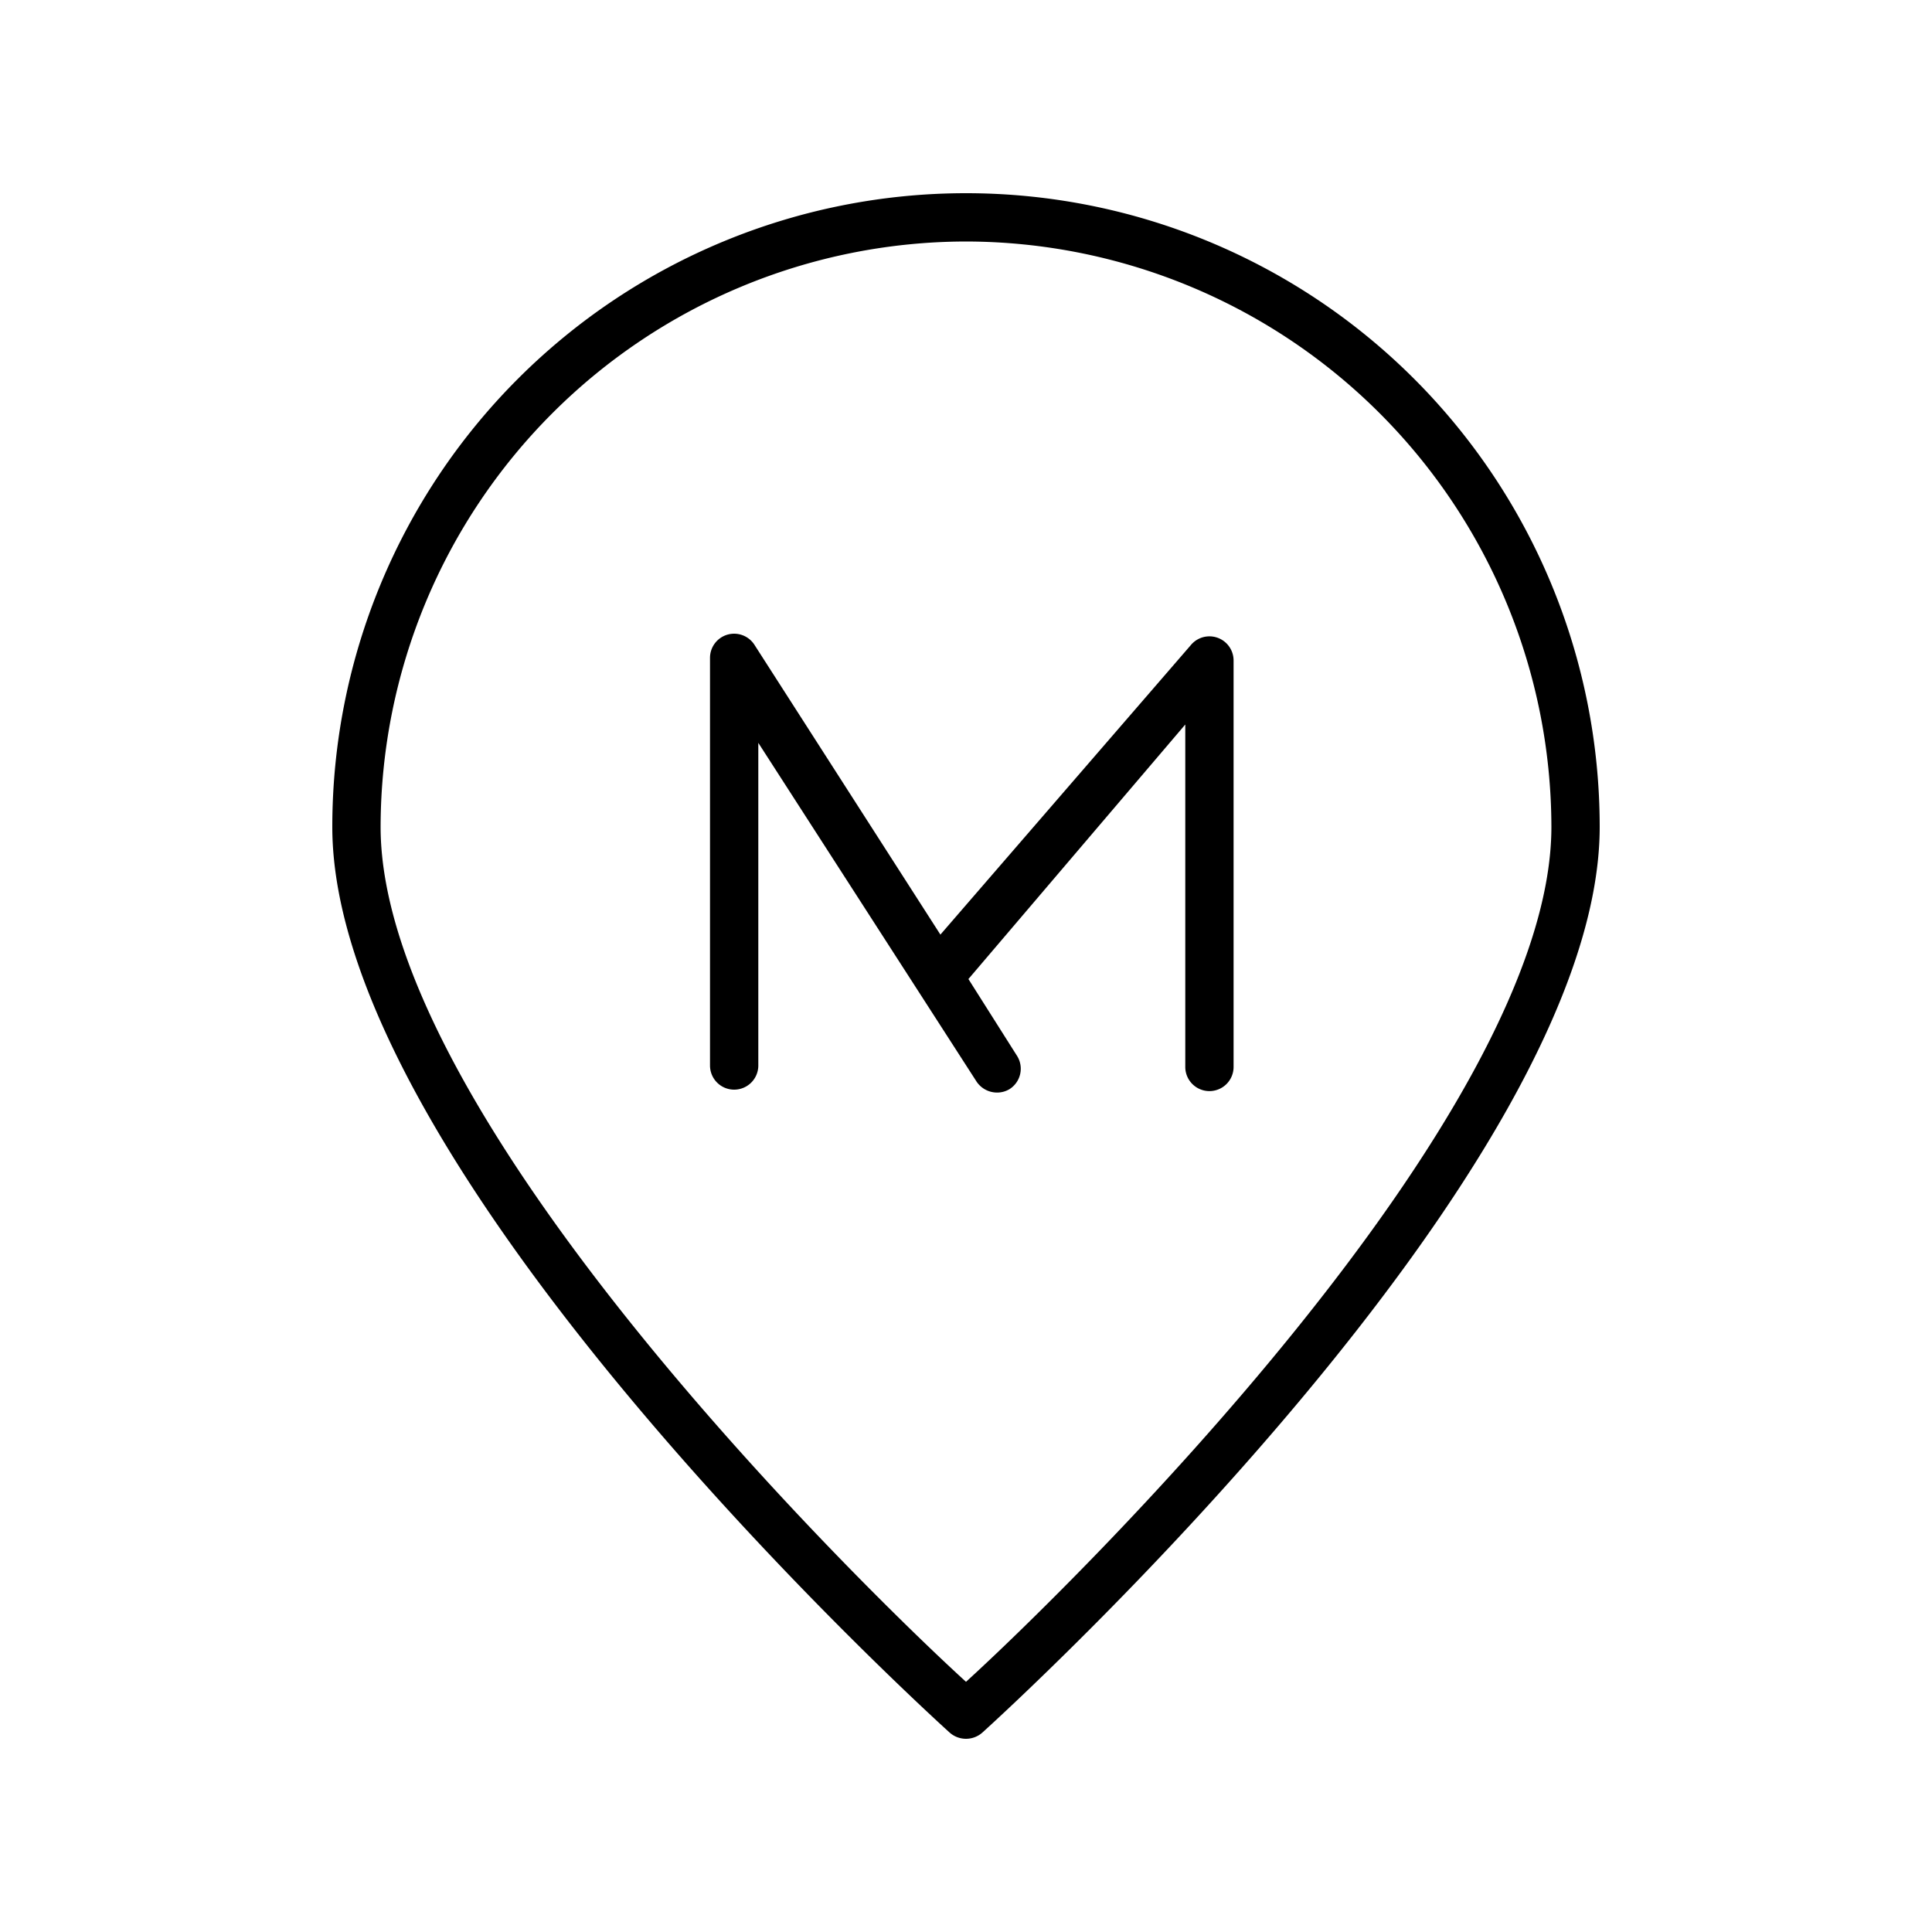
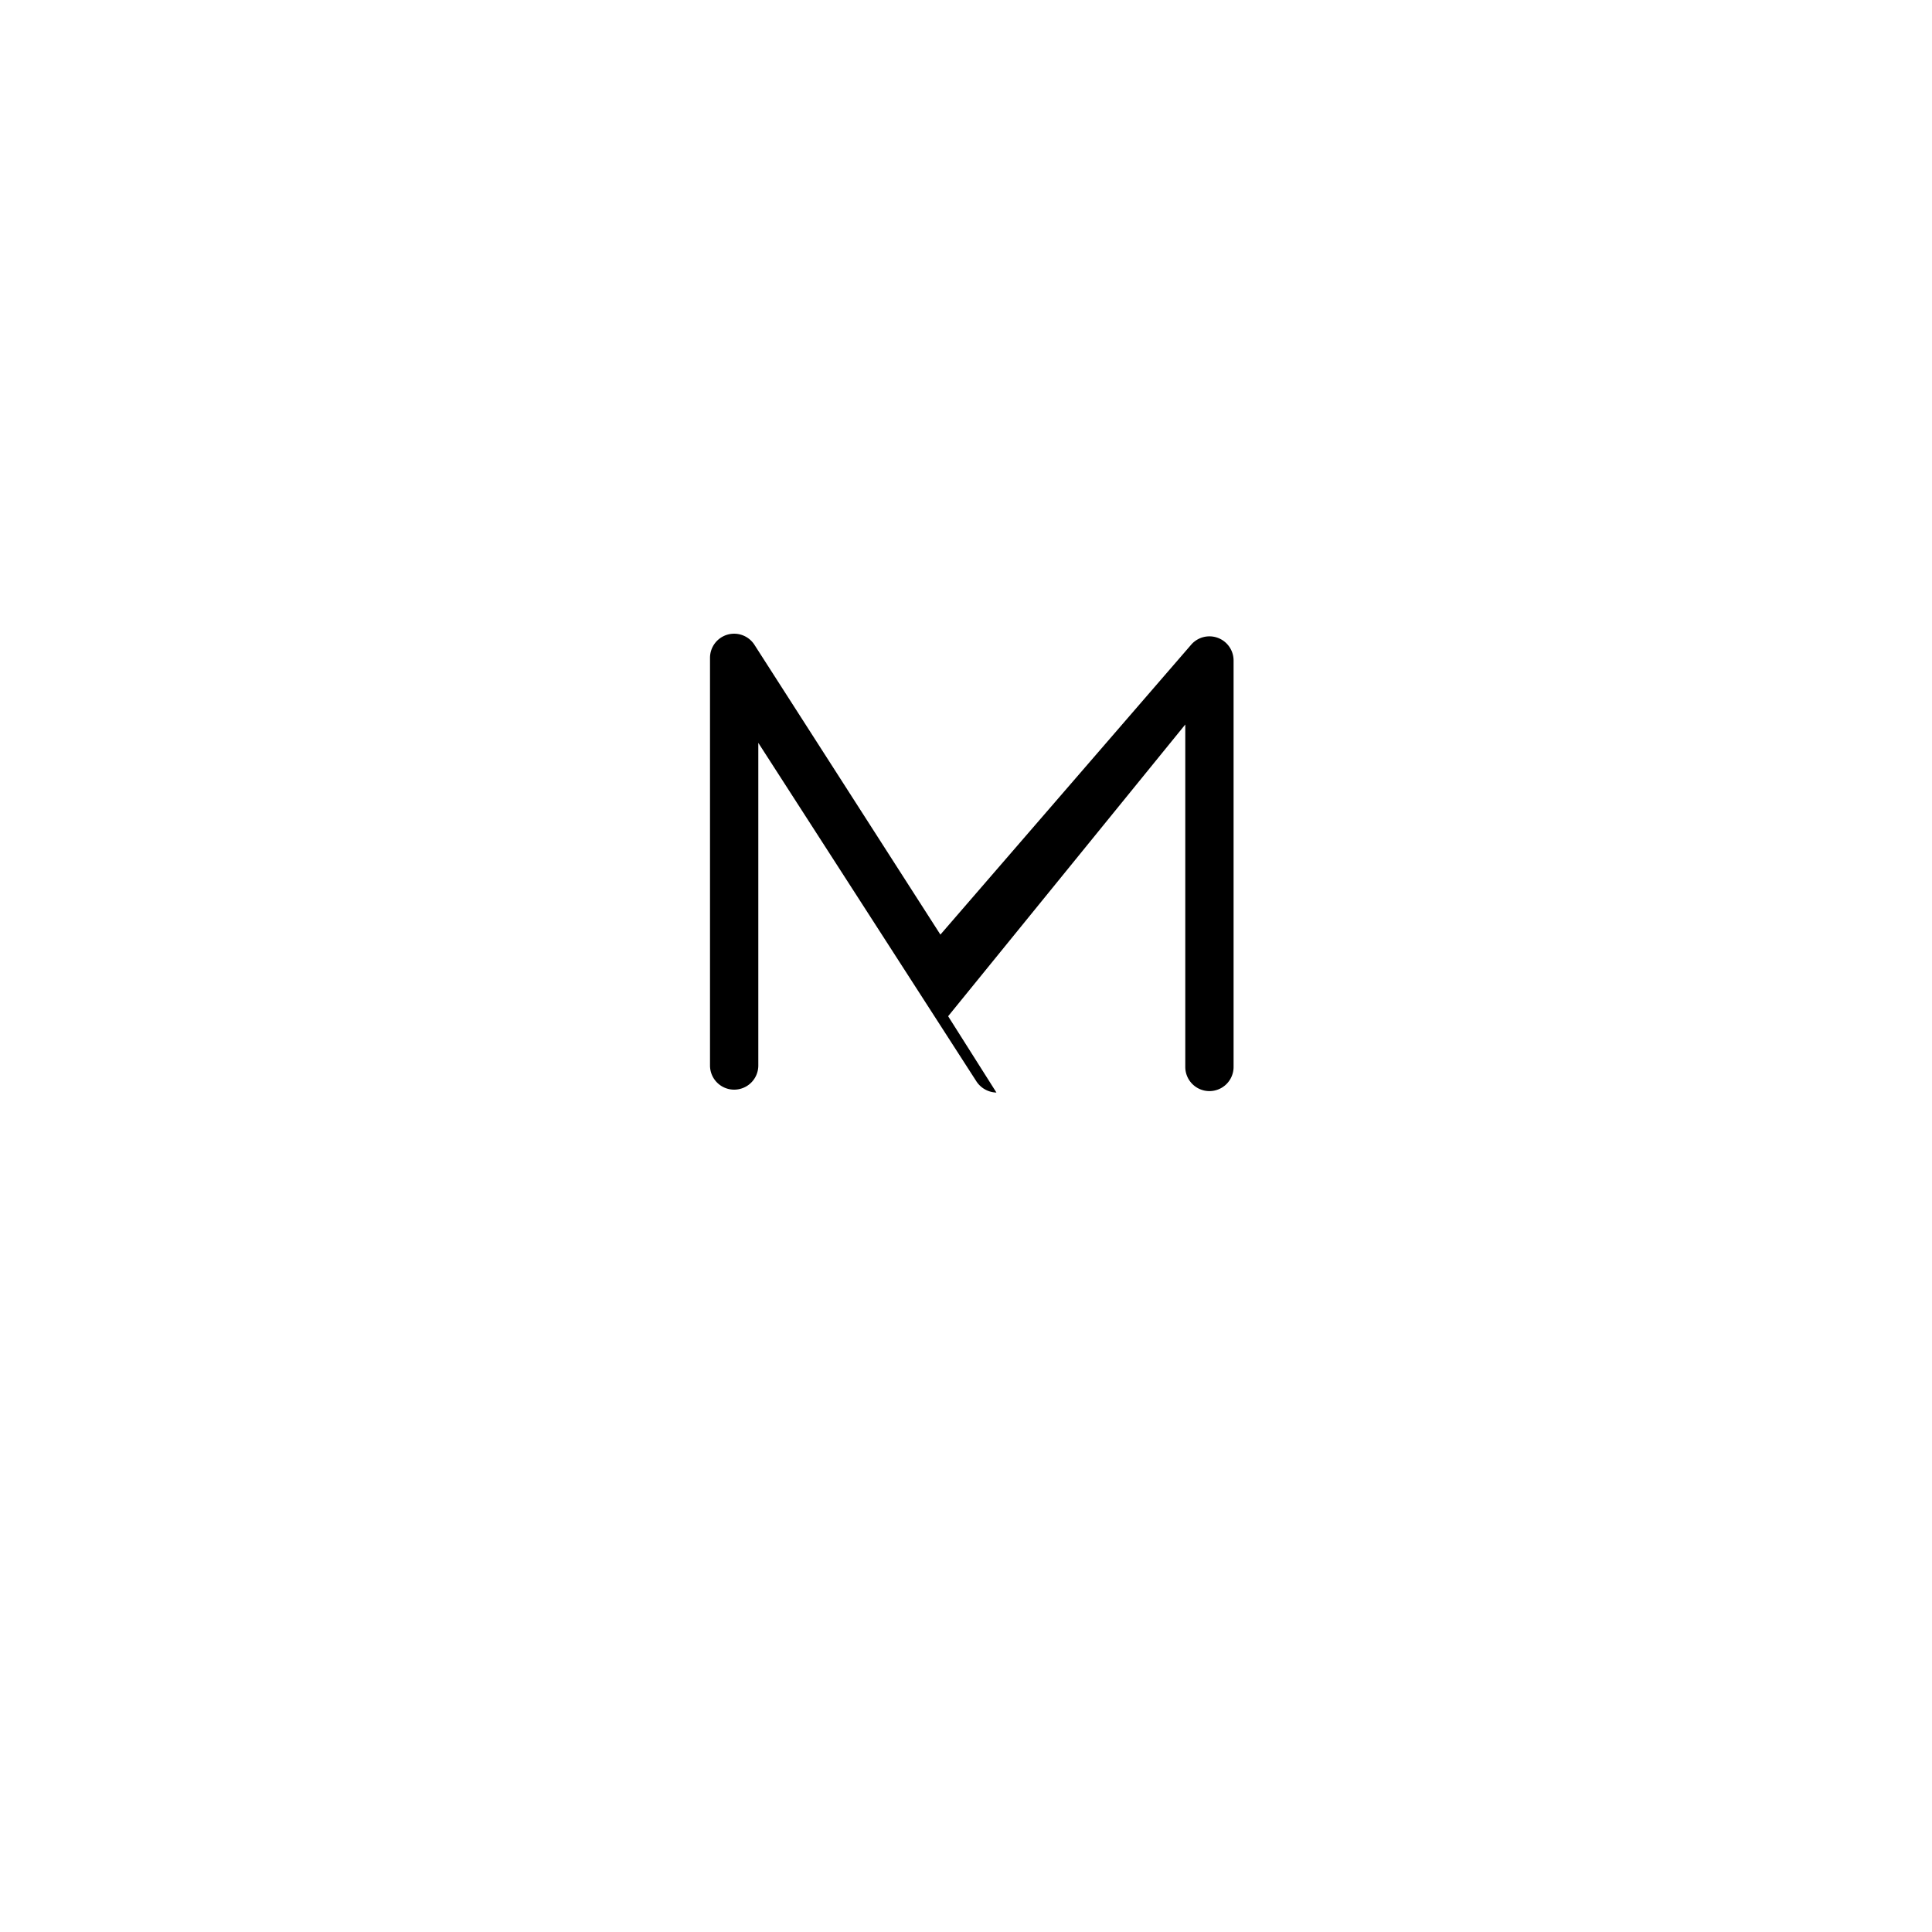
<svg xmlns="http://www.w3.org/2000/svg" viewBox="0 0 40 40">
  <title>magasin-pin-prestige</title>
  <g>
-     <path d="M19.66,35.87a.51.51,0,0,0,.68,0c.52-.47,12.78-11.65,12.78-18.75a13.12,13.12,0,1,0-26.24,0C6.88,24.22,19.14,35.4,19.66,35.87ZM20,5A12.14,12.14,0,0,1,32.12,17.12C32.12,23.16,22,33,20,34.82,18,33,7.88,23.16,7.88,17.12A12.14,12.14,0,0,1,20,5Z" />
-     <path d="M20.63,22.62a.5.5,0,0,0,.27-.07.5.5,0,0,0,.15-.7l-1-1.58L24.54,15v7.09a.5.5,0,0,0,.5.5.5.5,0,0,0,.5-.5V13.68a.5.5,0,0,0-.88-.33l-5.19,6-3.85-6a.5.5,0,0,0-.56-.21.5.5,0,0,0-.36.48v8.44a.5.5,0,0,0,.5.5.5.5,0,0,0,.5-.5V15.38l4.51,7A.51.51,0,0,0,20.63,22.62Z" />
+     <path d="M20.63,22.62l-1-1.58L24.54,15v7.09a.5.5,0,0,0,.5.5.5.5,0,0,0,.5-.5V13.68a.5.5,0,0,0-.88-.33l-5.19,6-3.85-6a.5.5,0,0,0-.56-.21.5.5,0,0,0-.36.48v8.44a.5.5,0,0,0,.5.5.5.5,0,0,0,.5-.5V15.38l4.51,7A.51.51,0,0,0,20.63,22.62Z" />
  </g>
</svg>